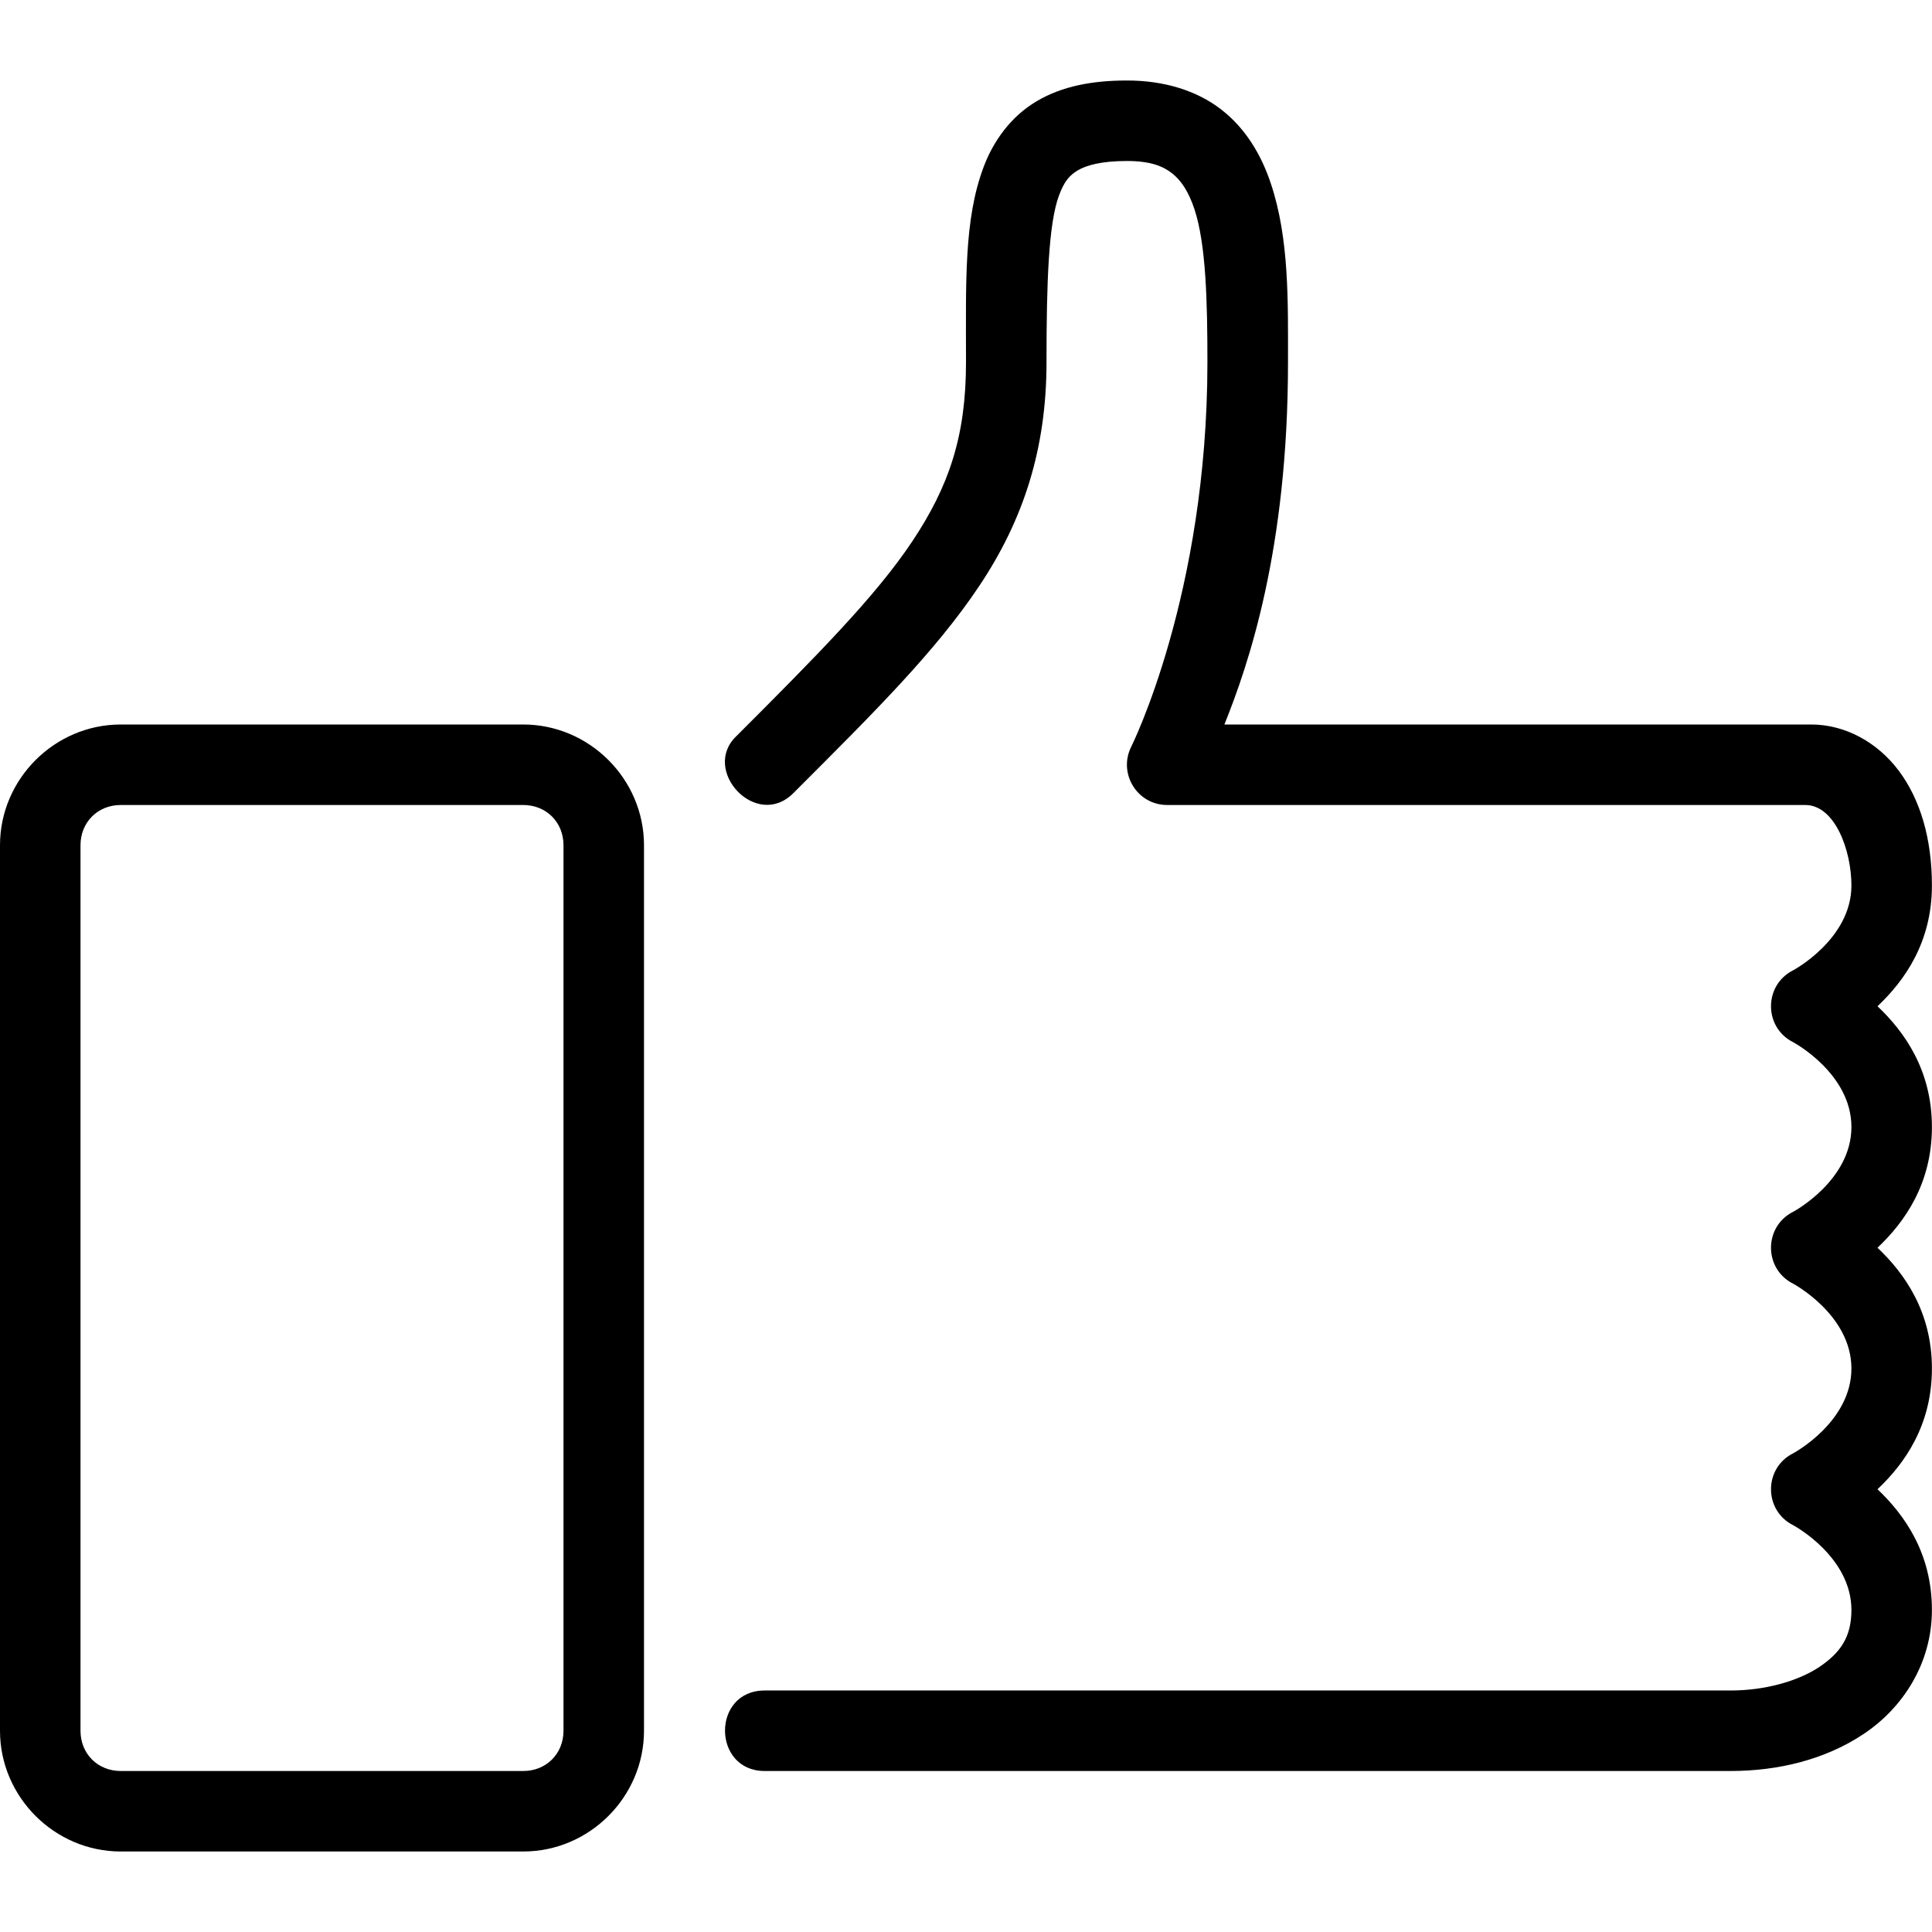
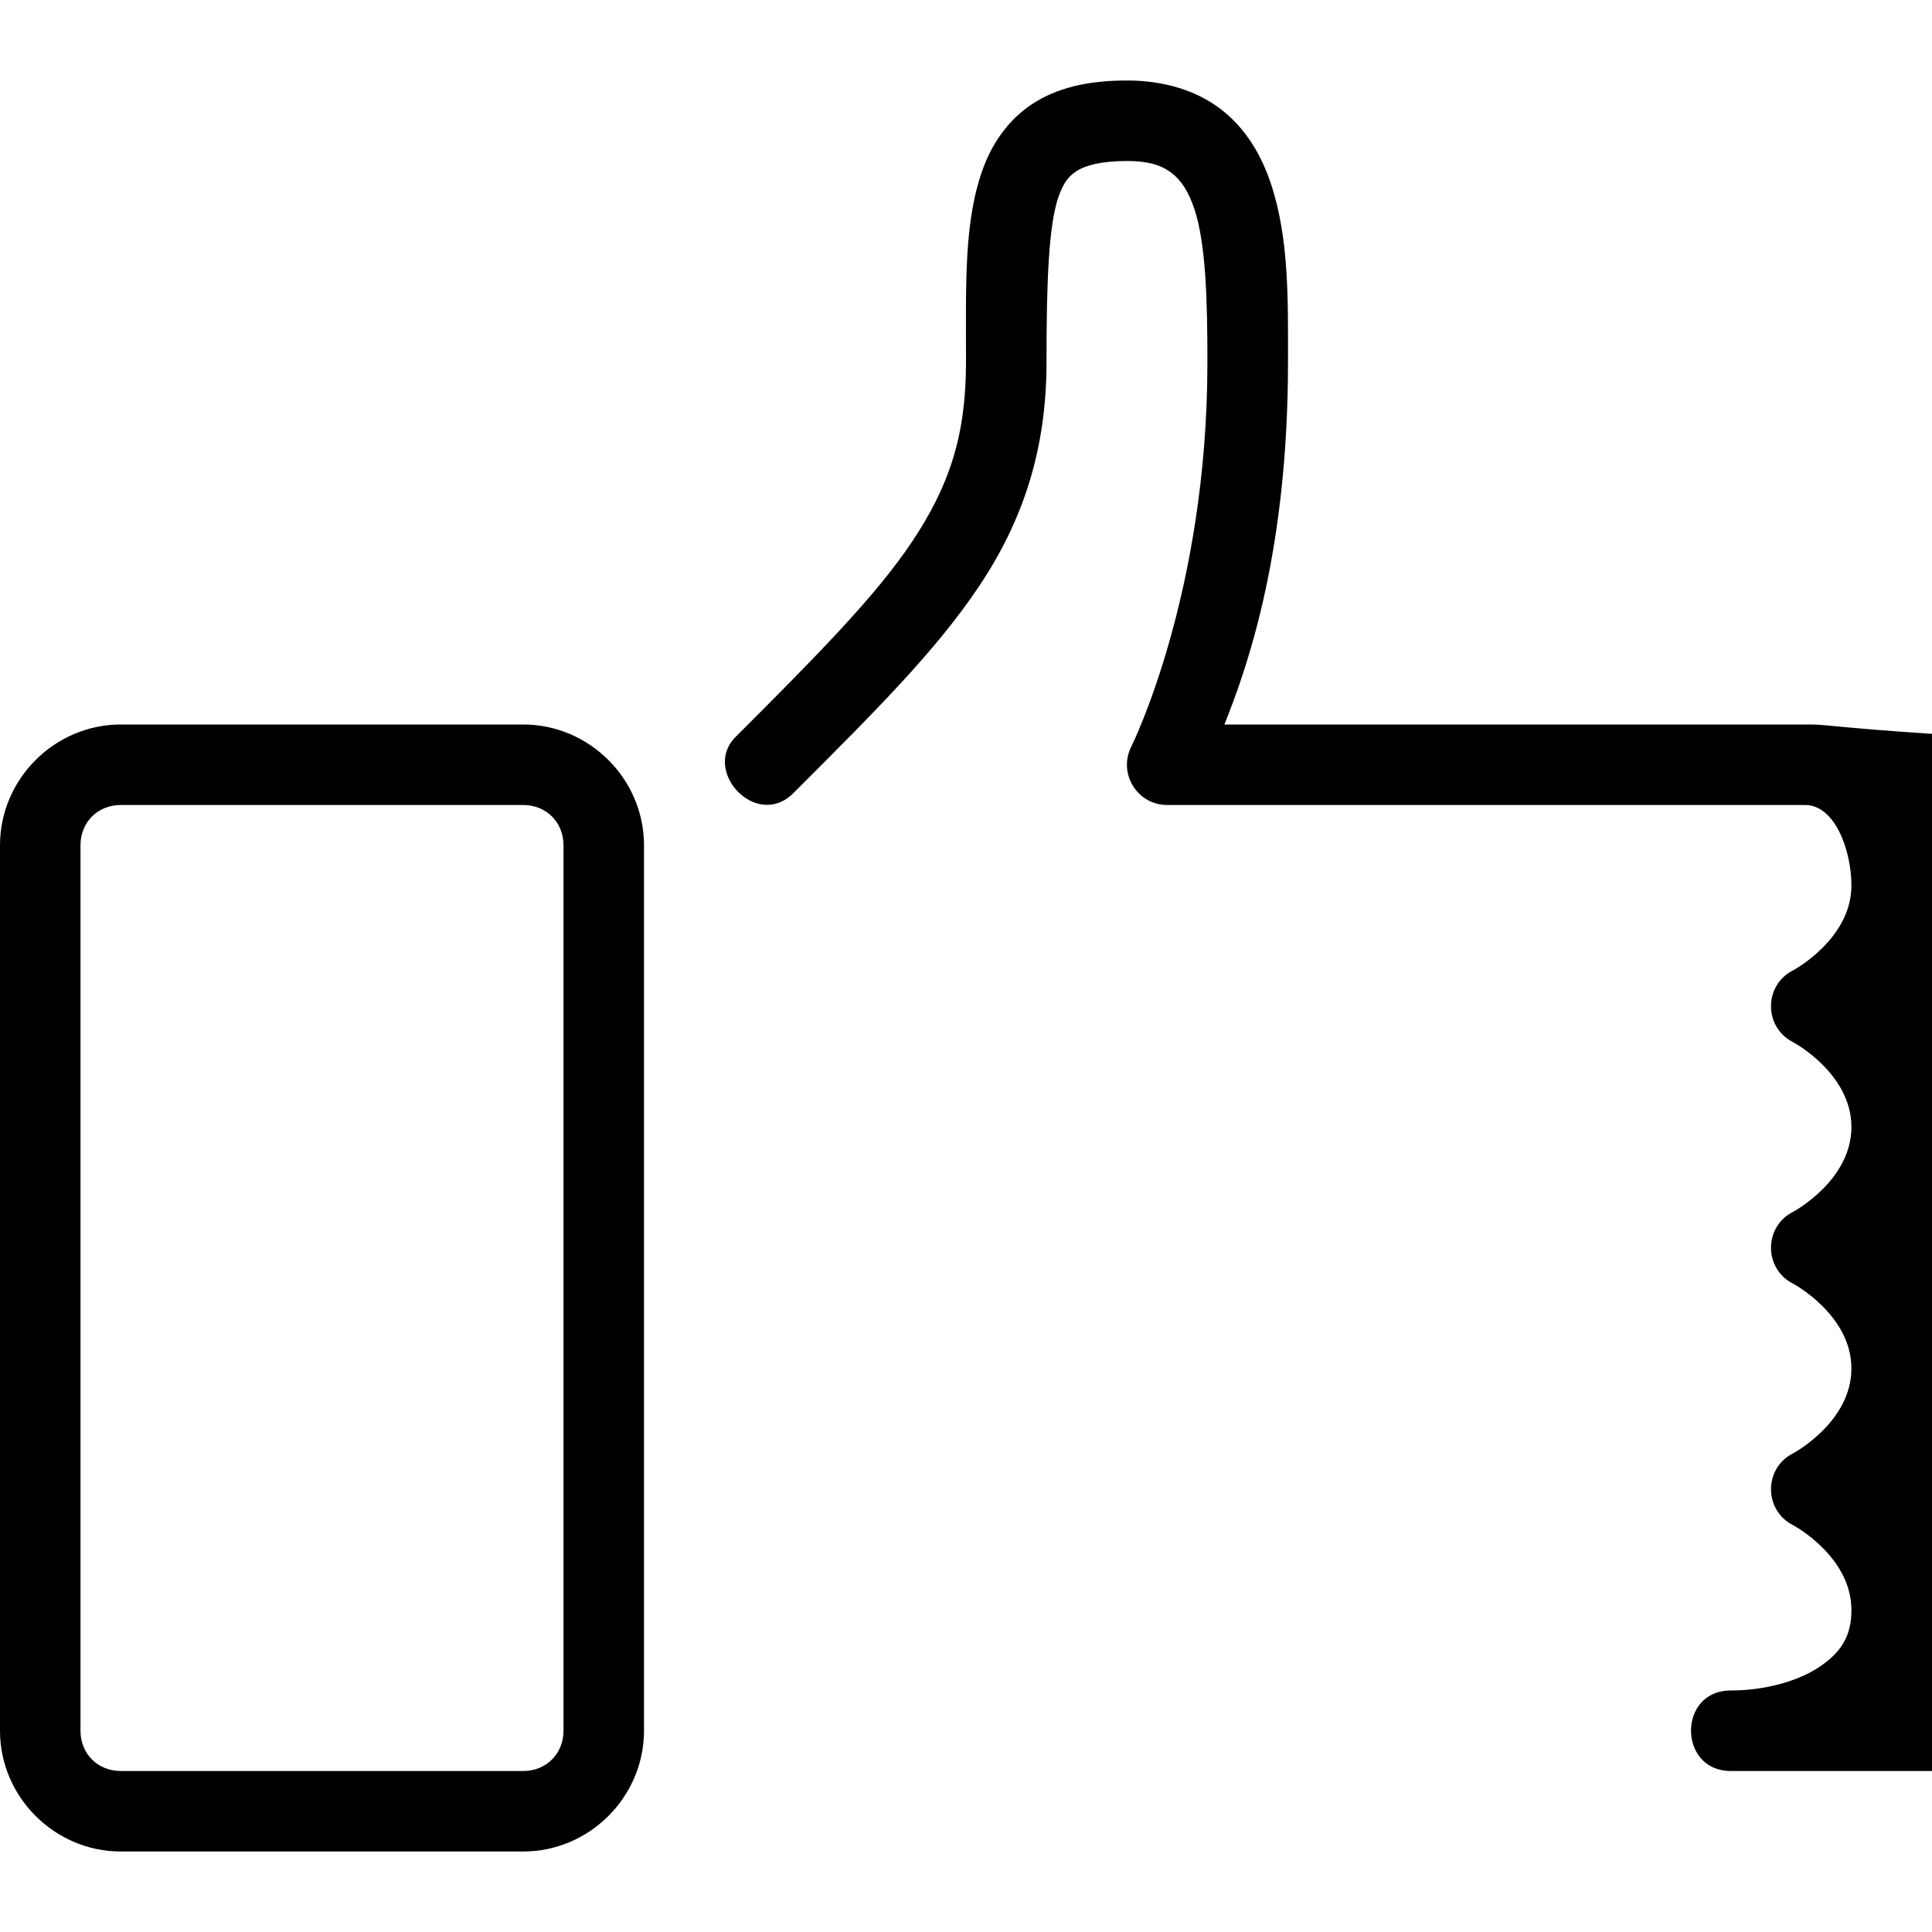
<svg xmlns="http://www.w3.org/2000/svg" height="24" viewBox="0 0 24 24" width="24">
-   <path d="M14 1c-.43 0-.807.07-1.123.258-.316.187-.536.49-.658.816C11.973 2.728 12 3.5 12 4.5c0 .917-.21 1.537-.666 2.223-.457.686-1.188 1.423-2.188 2.423-.44.422.248 1.167.708.708 1-1 1.77-1.763 2.312-2.577C12.71 6.463 13 5.583 13 4.5c0-1 .026-1.728.156-2.074.065-.173.127-.246.233-.31.105-.062.29-.116.61-.116.292 0 .447.064.56.152.114.09.205.226.278.444.145.436.162 1.154.162 1.904 0 2.89-.947 4.777-.947 4.777-.165.333.076.723.447.723h7.926c.37 0 .574.565.574 1 0 .667-.723 1.053-.723 1.053-.368.184-.368.71 0 .894 0 0 .723.386.723 1.053 0 .667-.723 1.053-.723 1.053-.368.184-.368.71 0 .894 0 0 .723.386.723 1.053 0 .667-.723 1.053-.723 1.053-.368.184-.368.71 0 .894 0 0 .723.386.723 1.053 0 .333-.134.53-.402.71-.27.178-.68.29-1.098.29h-12c-.66 0-.654 1 0 1h12c.583 0 1.17-.138 1.652-.46.482-.32.848-.873.848-1.54 0-.705-.34-1.182-.676-1.5.337-.318.676-.795.676-1.5s-.34-1.182-.676-1.5c.337-.318.676-.795.676-1.5s-.34-1.182-.676-1.5c.337-.318.676-.795.676-1.5 0-.583-.145-1.07-.412-1.426C23.32 9.218 22.918 9 22.5 9h-7.29c.297-.74.79-2.168.79-4.5 0-.75.017-1.532-.213-2.22-.115-.345-.305-.677-.613-.917S14.458 1 14 1zM1.5 9C.678 9 0 9.678 0 10.5v11c0 .822.678 1.5 1.5 1.5h5c.822 0 1.5-.678 1.5-1.5v-11C8 9.678 7.322 9 6.5 9zm0 1h5c.286 0 .5.214.5.5v11c0 .286-.214.5-.5.5h-5c-.286 0-.5-.214-.5-.5v-11c0-.286.214-.5.5-.5z" />
+   <path d="M14 1c-.43 0-.807.07-1.123.258-.316.187-.536.49-.658.816C11.973 2.728 12 3.5 12 4.5c0 .917-.21 1.537-.666 2.223-.457.686-1.188 1.423-2.188 2.423-.44.422.248 1.167.708.708 1-1 1.77-1.763 2.312-2.577C12.71 6.463 13 5.583 13 4.5c0-1 .026-1.728.156-2.074.065-.173.127-.246.233-.31.105-.062.29-.116.61-.116.292 0 .447.064.56.152.114.09.205.226.278.444.145.436.162 1.154.162 1.904 0 2.89-.947 4.777-.947 4.777-.165.333.076.723.447.723h7.926c.37 0 .574.565.574 1 0 .667-.723 1.053-.723 1.053-.368.184-.368.71 0 .894 0 0 .723.386.723 1.053 0 .667-.723 1.053-.723 1.053-.368.184-.368.71 0 .894 0 0 .723.386.723 1.053 0 .667-.723 1.053-.723 1.053-.368.184-.368.71 0 .894 0 0 .723.386.723 1.053 0 .333-.134.53-.402.71-.27.178-.68.29-1.098.29c-.66 0-.654 1 0 1h12c.583 0 1.17-.138 1.652-.46.482-.32.848-.873.848-1.54 0-.705-.34-1.182-.676-1.5.337-.318.676-.795.676-1.5s-.34-1.182-.676-1.5c.337-.318.676-.795.676-1.5s-.34-1.182-.676-1.5c.337-.318.676-.795.676-1.5 0-.583-.145-1.07-.412-1.426C23.32 9.218 22.918 9 22.5 9h-7.29c.297-.74.79-2.168.79-4.5 0-.75.017-1.532-.213-2.22-.115-.345-.305-.677-.613-.917S14.458 1 14 1zM1.5 9C.678 9 0 9.678 0 10.5v11c0 .822.678 1.5 1.5 1.5h5c.822 0 1.5-.678 1.5-1.5v-11C8 9.678 7.322 9 6.5 9zm0 1h5c.286 0 .5.214.5.5v11c0 .286-.214.5-.5.5h-5c-.286 0-.5-.214-.5-.5v-11c0-.286.214-.5.5-.5z" />
</svg>